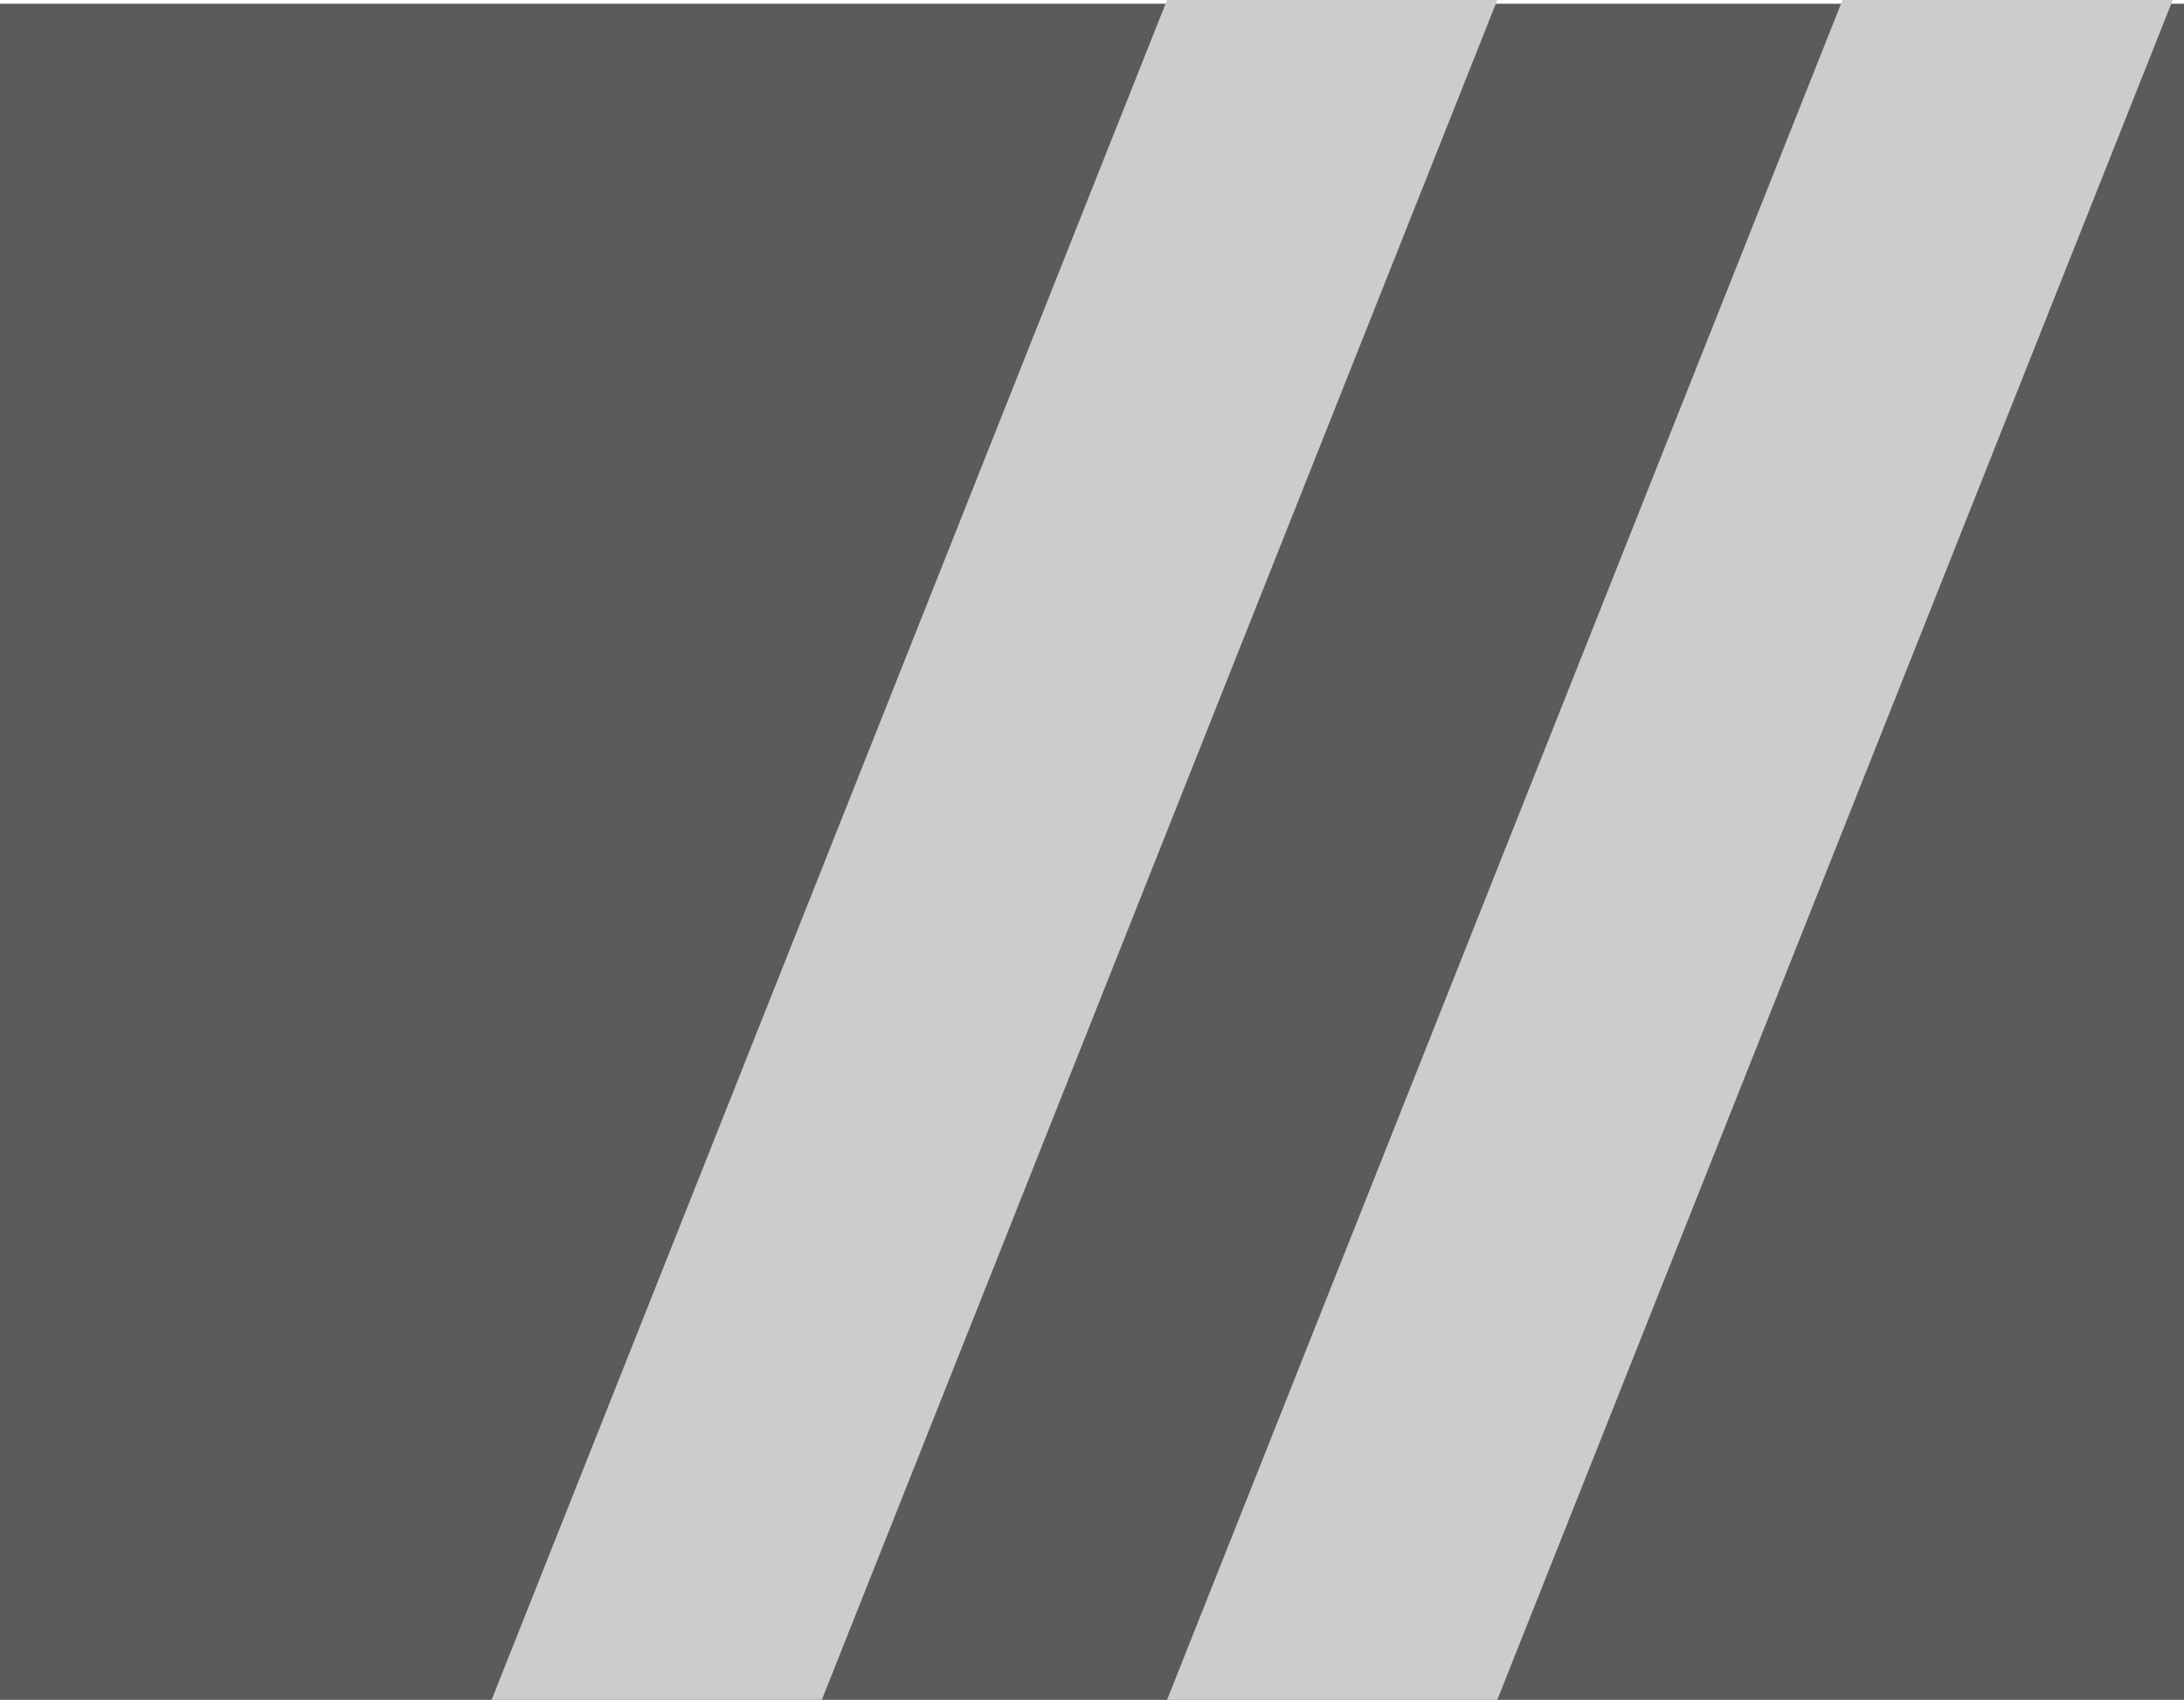
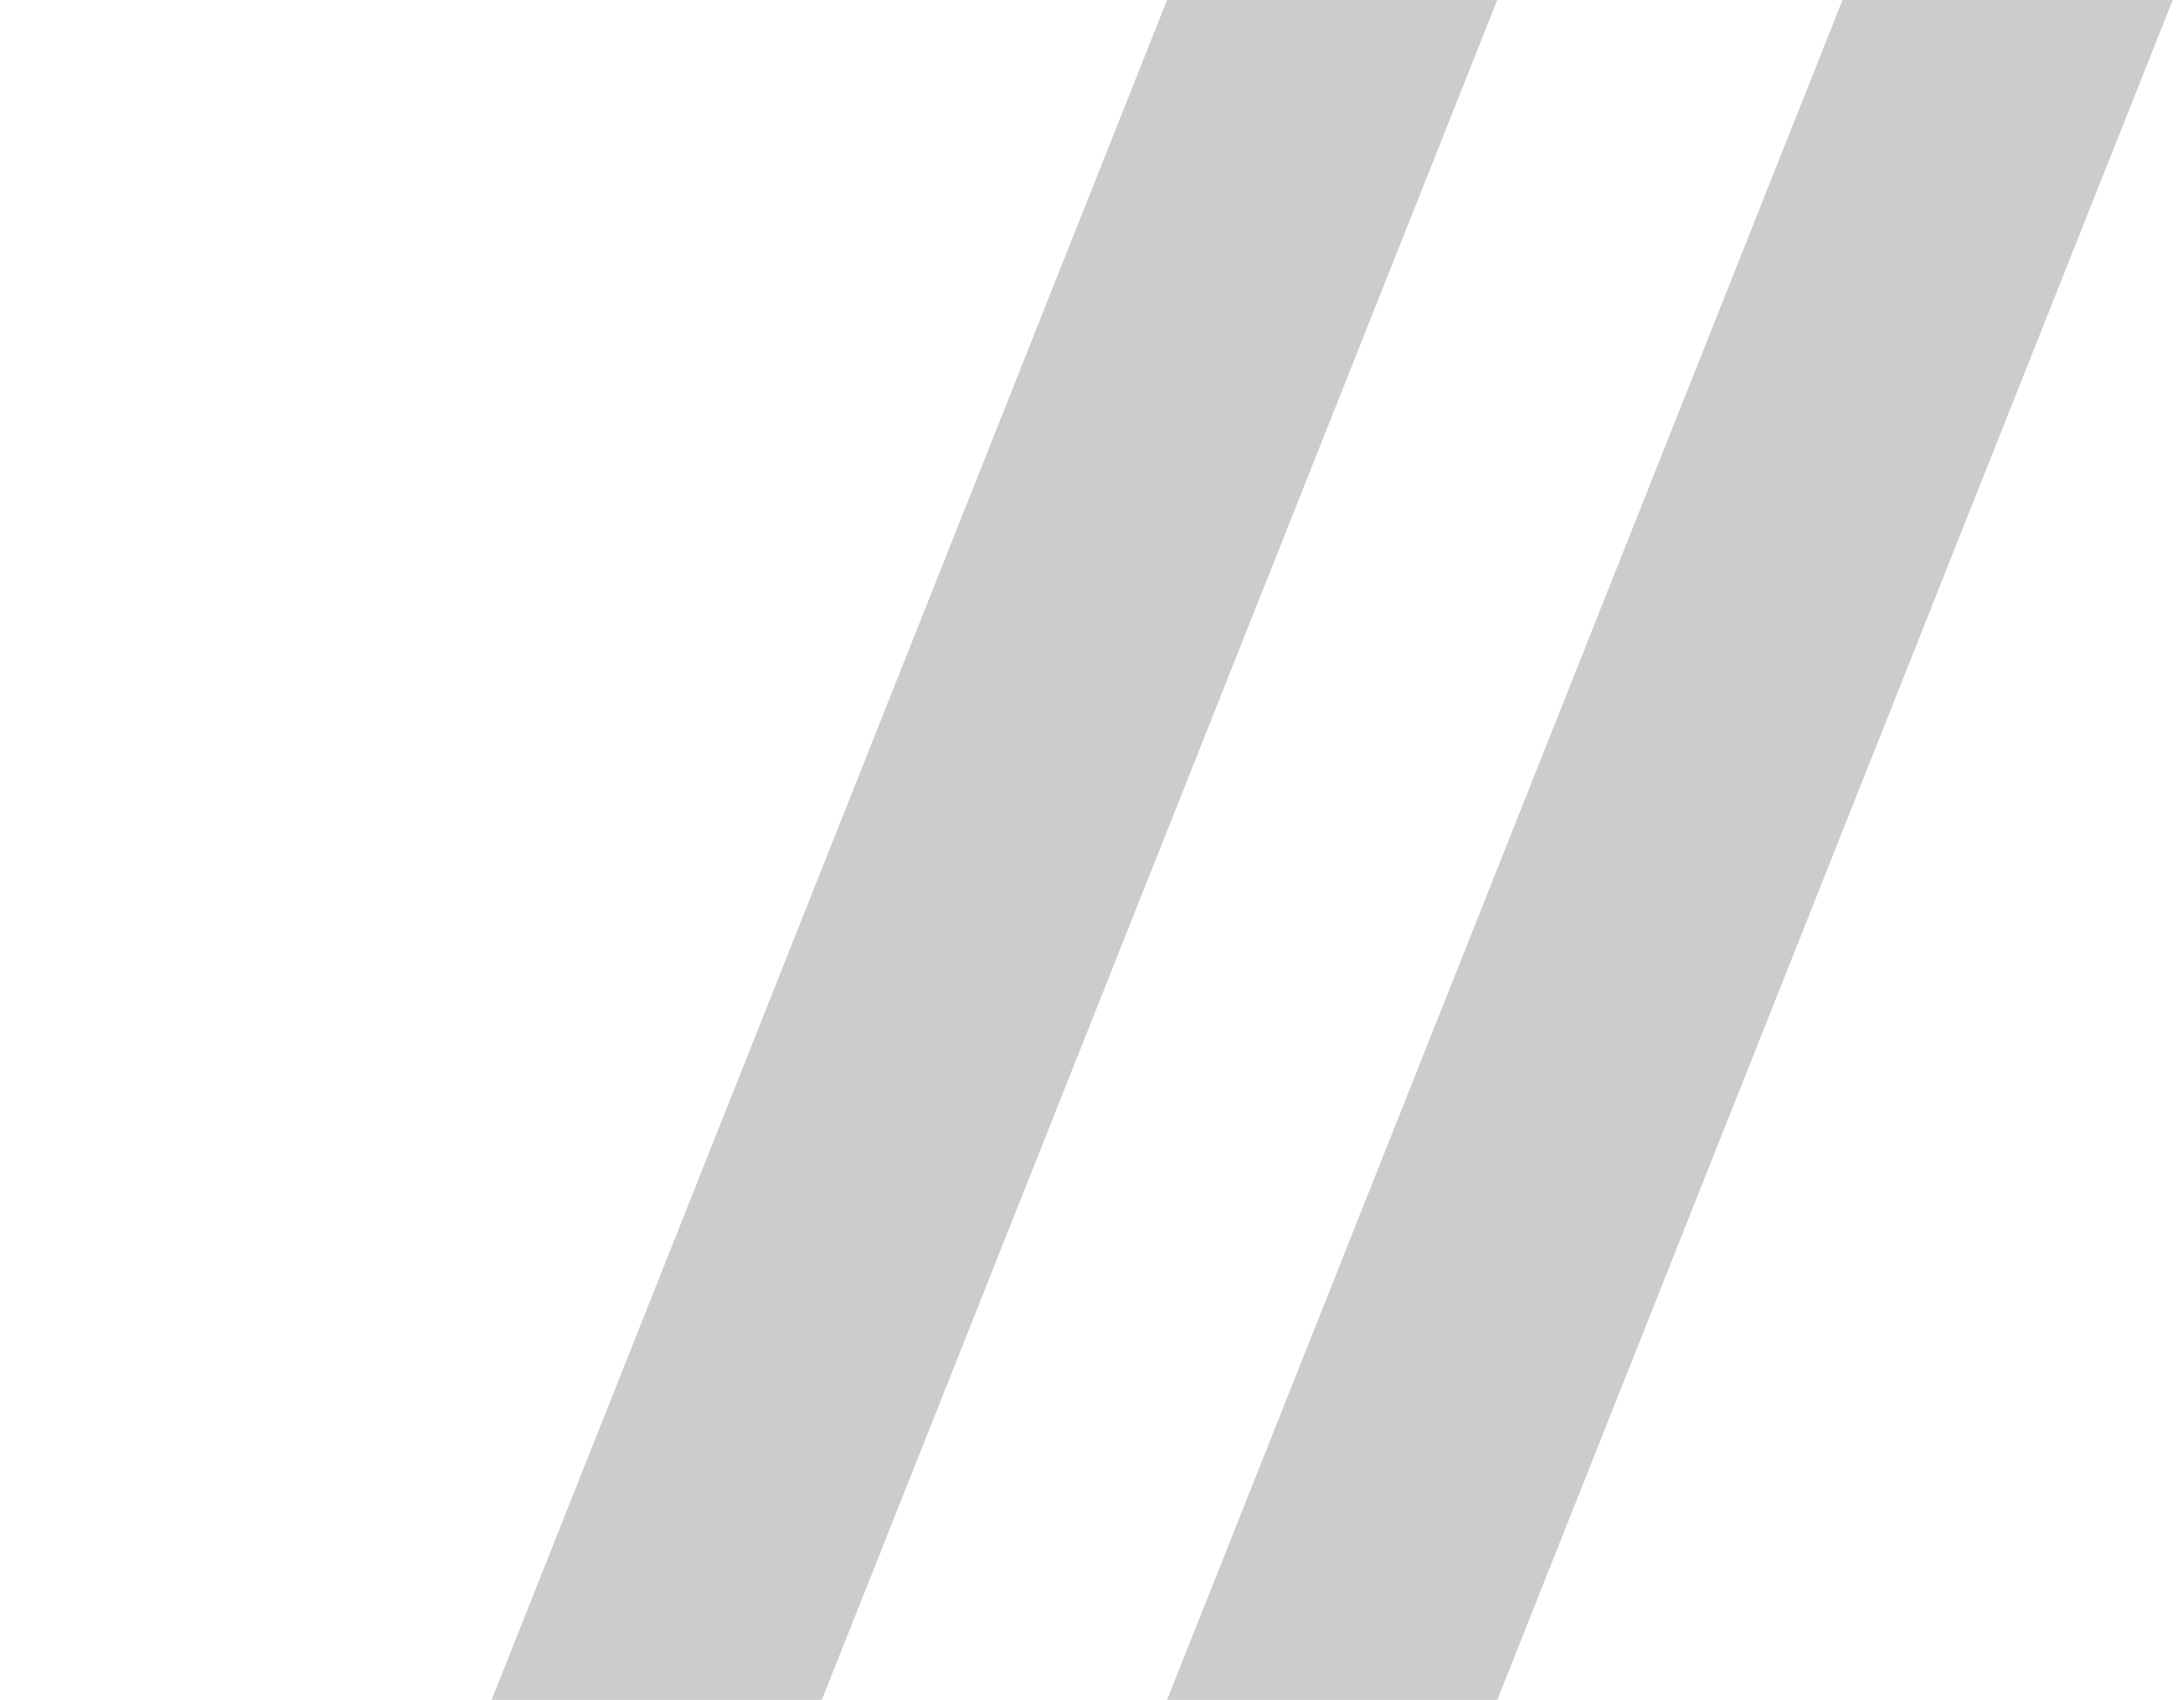
<svg xmlns="http://www.w3.org/2000/svg" version="1.1" id="Layer_1" x="0px" y="0px" width="58.2px" height="45.3px" viewBox="0 0 58.2 45.3" style="enable-background:new 0 0 58.2 45.3;" xml:space="preserve">
  <style type="text/css">
	.st0{fill:#5B5B5B;}
	.st1{fill:#CDCCCC;}
</style>
-   <rect y="0.1" class="st0" width="58.2" height="45.2" />
  <polygon class="st1" points="31.1,0 13.1,45.3 21.9,45.3 39.9,0 " />
  <polygon class="st1" points="49.1,0 31.1,45.3 39.9,45.3 57.9,0 " />
</svg>